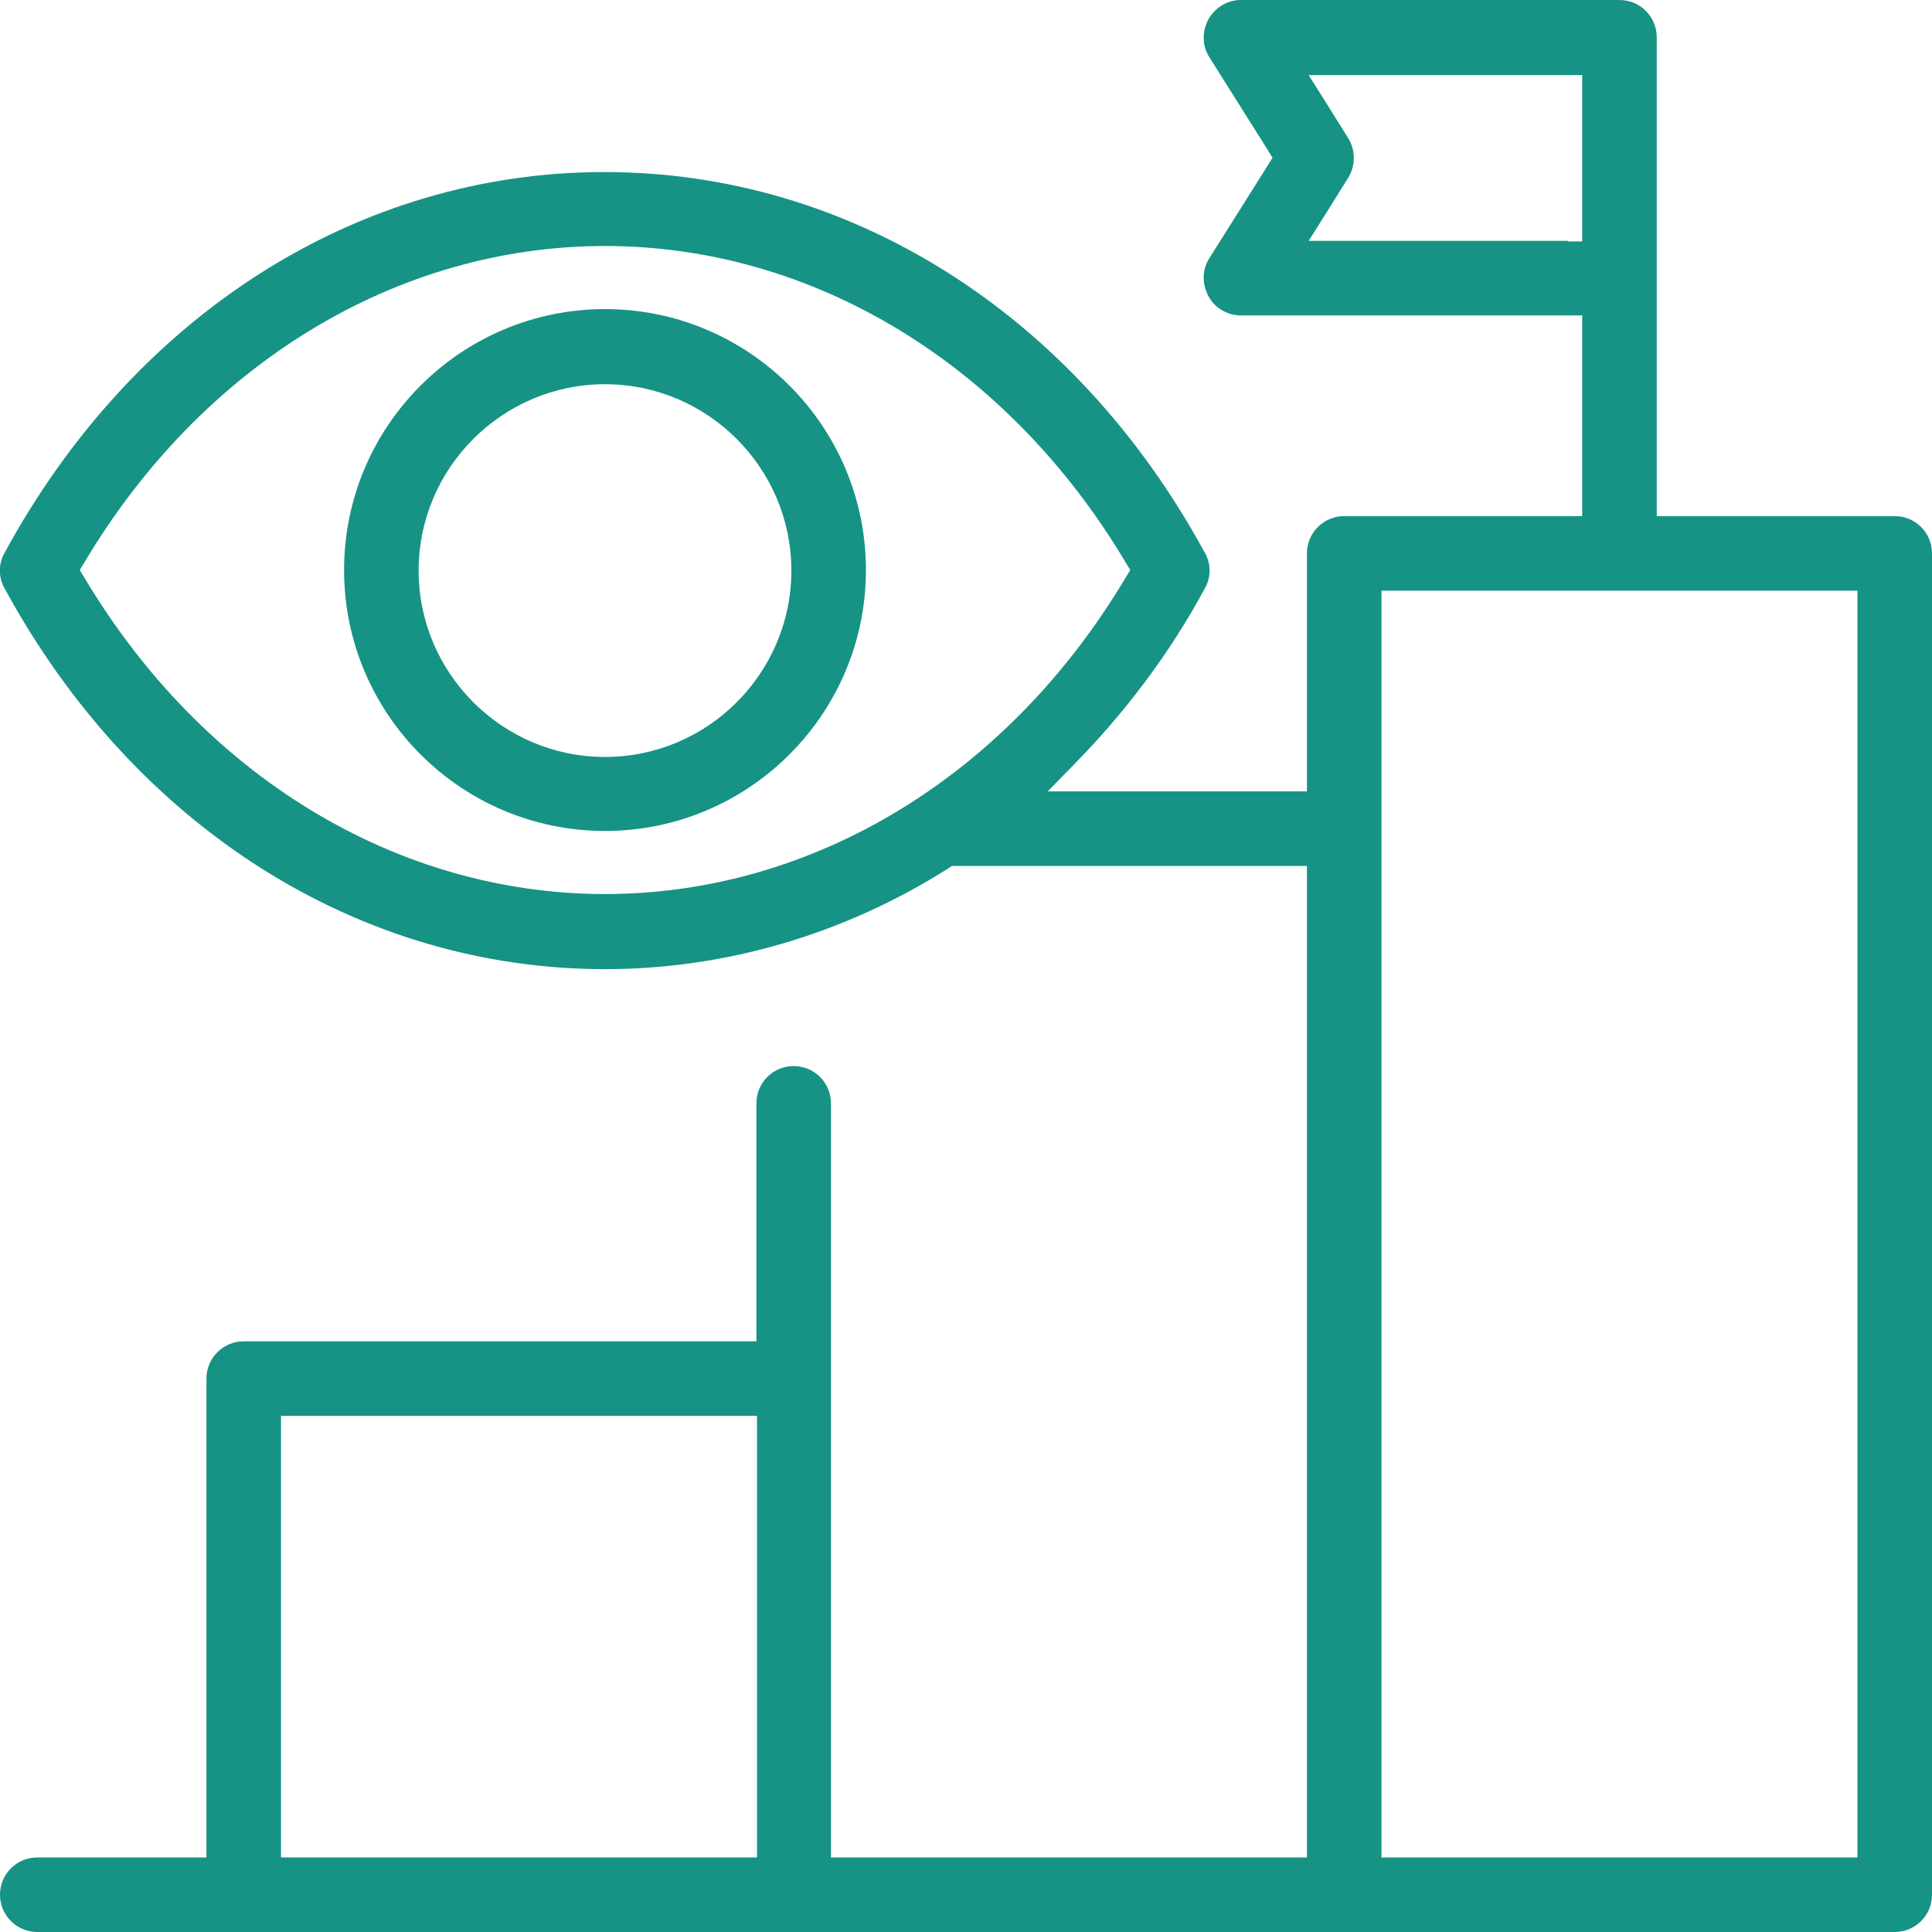
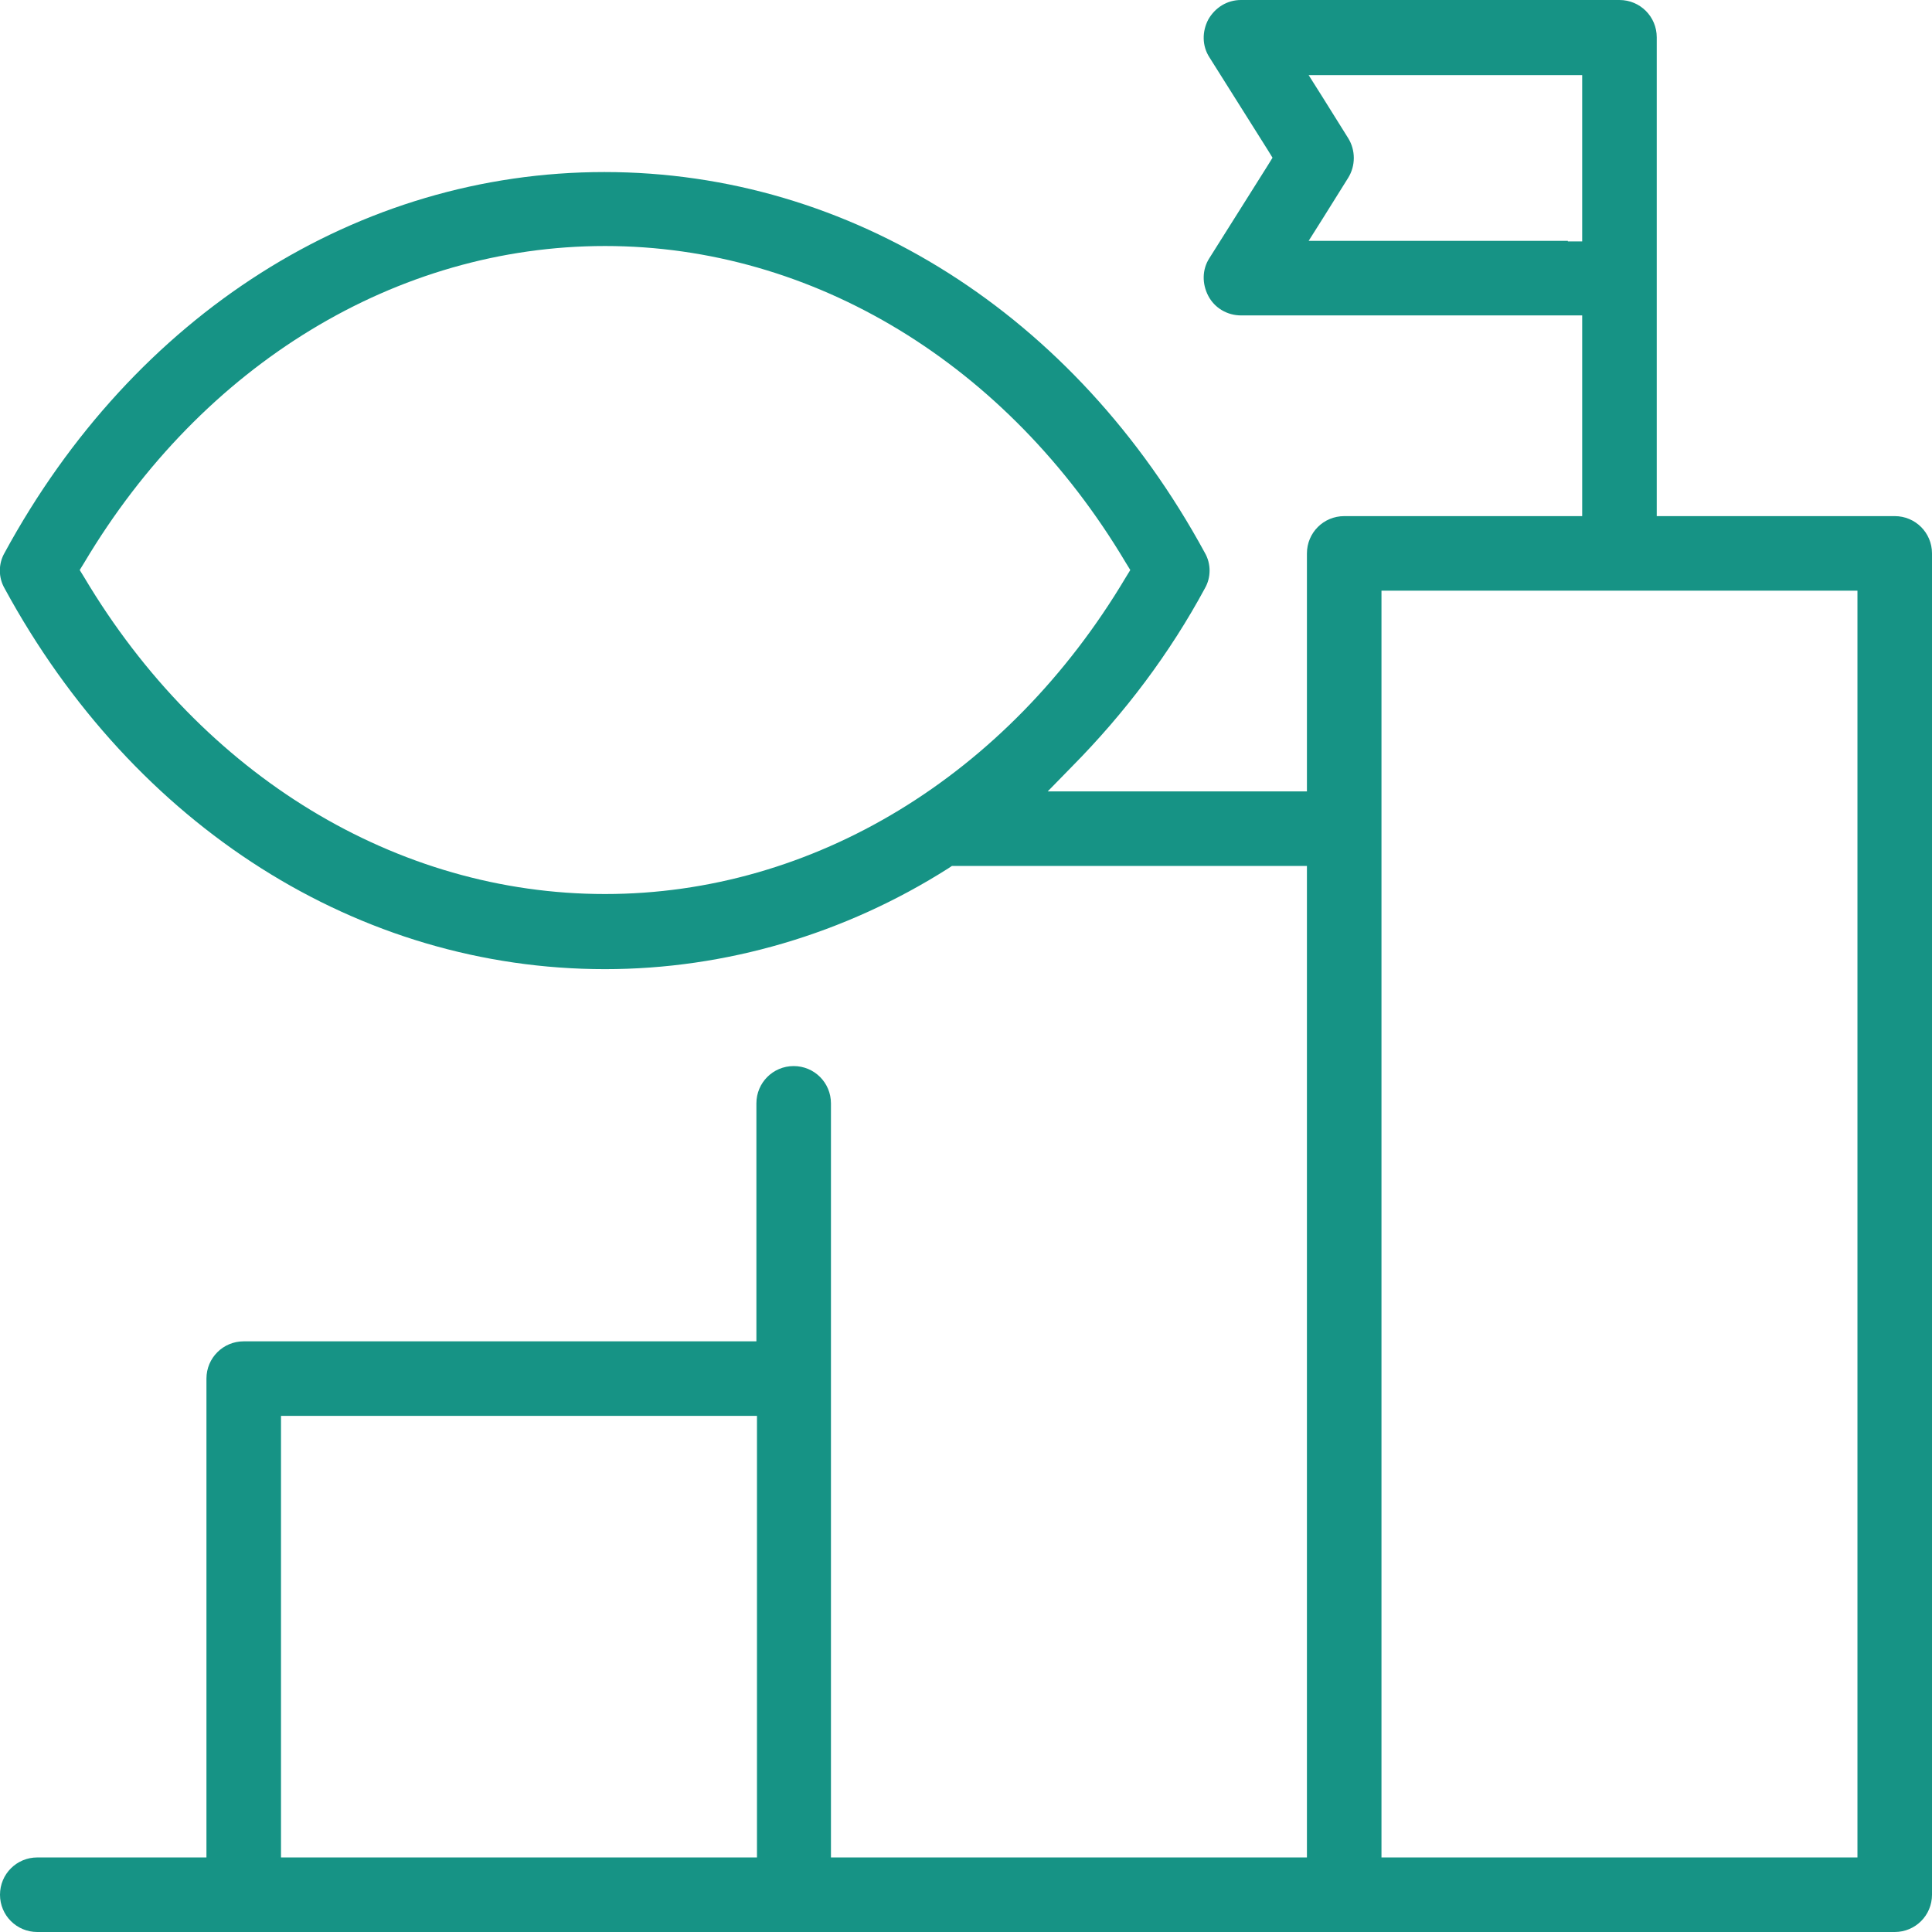
<svg xmlns="http://www.w3.org/2000/svg" id="Capa_1" viewBox="0 0 33.69 33.69">
  <defs>
    <style>.cls-1{fill:#169385;}</style>
  </defs>
  <path class="cls-1" d="M33.04,9h-4.15V.65c0-.36-.29-.65-.65-.65h-6.6c-.24,0-.45.13-.57.34-.11.21-.11.46.02.66l1.02,1.62.08.13-.08.13-1.02,1.62c-.13.2-.13.45-.02.66.11.21.33.34.57.34h5.95v3.5h-4.15c-.36,0-.65.29-.65.65v4.15h-4.52l.42-.43c.93-.94,1.71-1.98,2.32-3.11.11-.19.11-.43,0-.62-2.26-4.16-6.18-6.64-10.47-6.64S2.34,5.48.08,9.64c-.11.19-.11.43,0,.62,2.26,4.16,6.18,6.64,10.47,6.64,2.1,0,4.18-.61,5.99-1.76l.06-.04h6.19v17.29h-8.3v-13.15c0-.36-.29-.65-.65-.65s-.65.29-.65.65v4.15H4.25c-.36,0-.65.29-.65.65v8.35H.65C.29,32.39,0,32.68,0,33.04s.29.65.65.65h32.39c.36,0,.65-.29.65-.65V9.65c0-.36-.29-.65-.65-.65ZM10.55,15.59c-3.63,0-7.02-2.06-9.08-5.52l-.08-.13.08-.13c2.06-3.46,5.45-5.52,9.08-5.52s7.02,2.06,9.08,5.52l.08.13-.08.13c-2.06,3.46-5.45,5.52-9.08,5.52ZM13.2,24.94v7.45H4.9v-7.7h8.3v.25ZM27.34,4.2h-4.52l.24-.38.45-.72c.13-.21.13-.48,0-.69l-.45-.72-.24-.38h4.77v2.9h-.25ZM32.39,10.55v21.84h-8.3V10.3h8.3v.25Z" />
-   <path class="cls-1" d="M10.55,14.49c2.51,0,4.55-2.04,4.55-4.55s-2.04-4.55-4.55-4.55-4.55,2.04-4.55,4.55,2.04,4.55,4.55,4.55ZM10.55,6.7c1.79,0,3.25,1.46,3.25,3.25s-1.46,3.25-3.25,3.25-3.25-1.46-3.25-3.25,1.46-3.25,3.25-3.25Z" />
</svg>